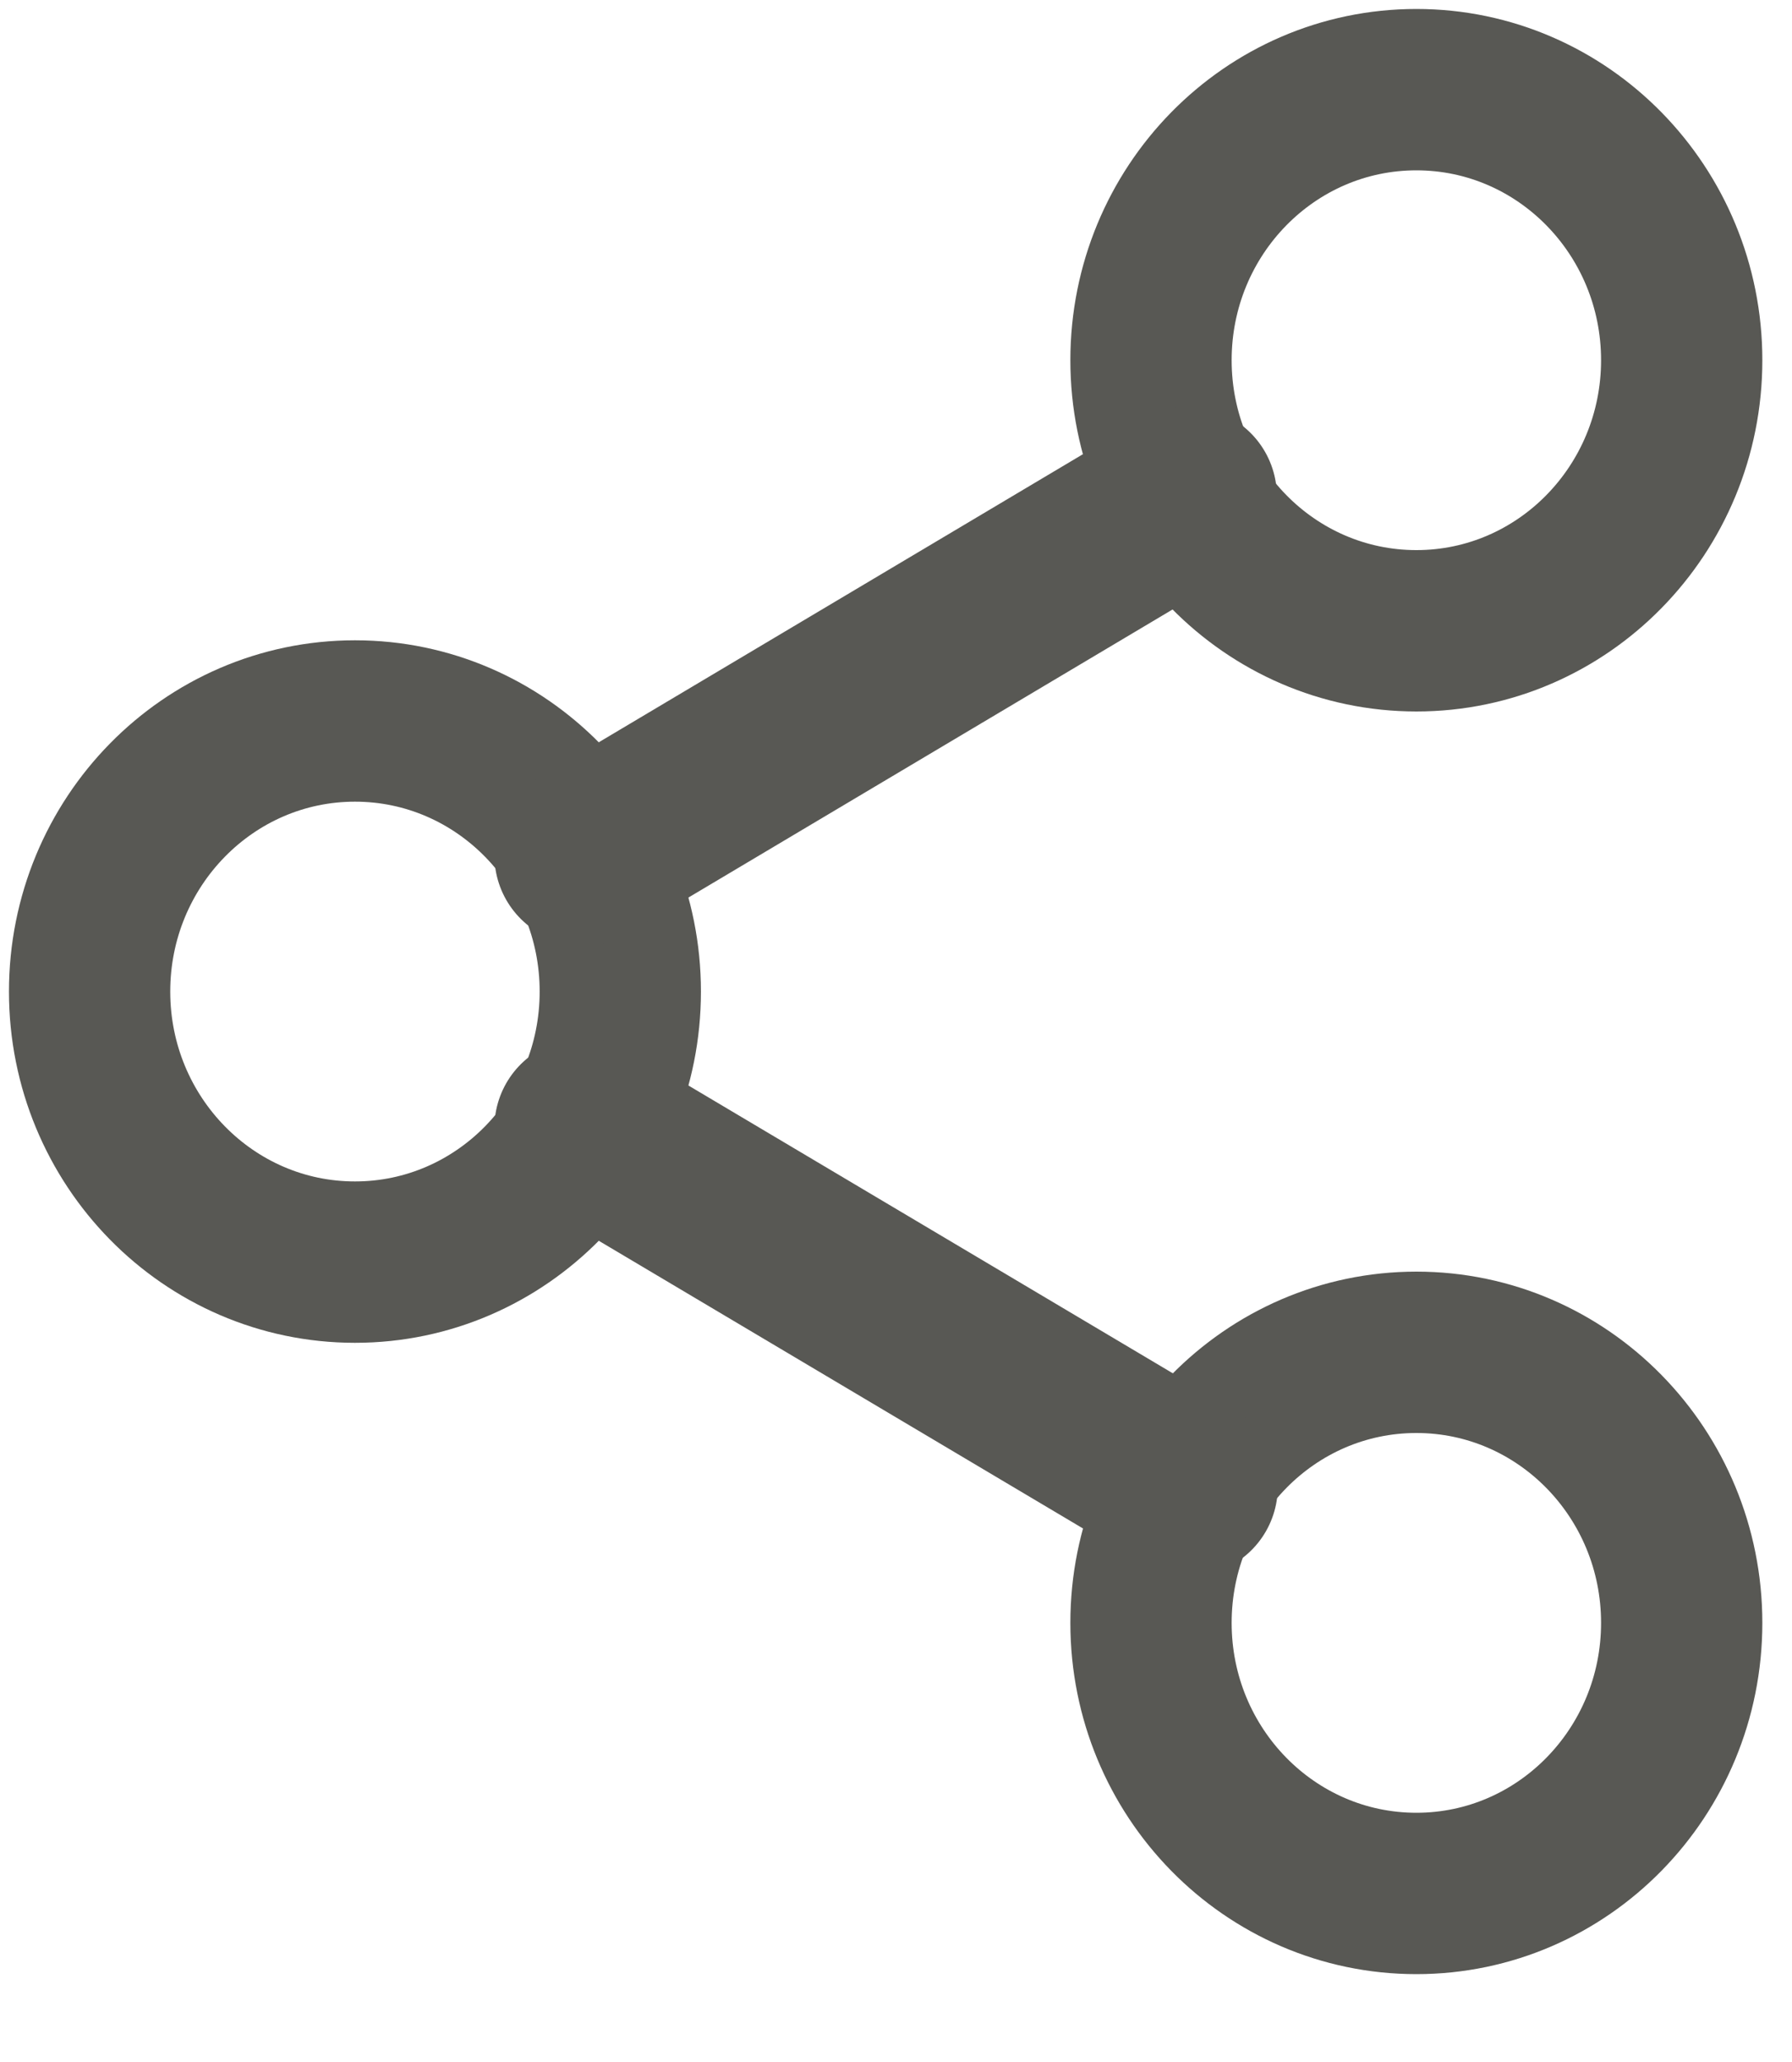
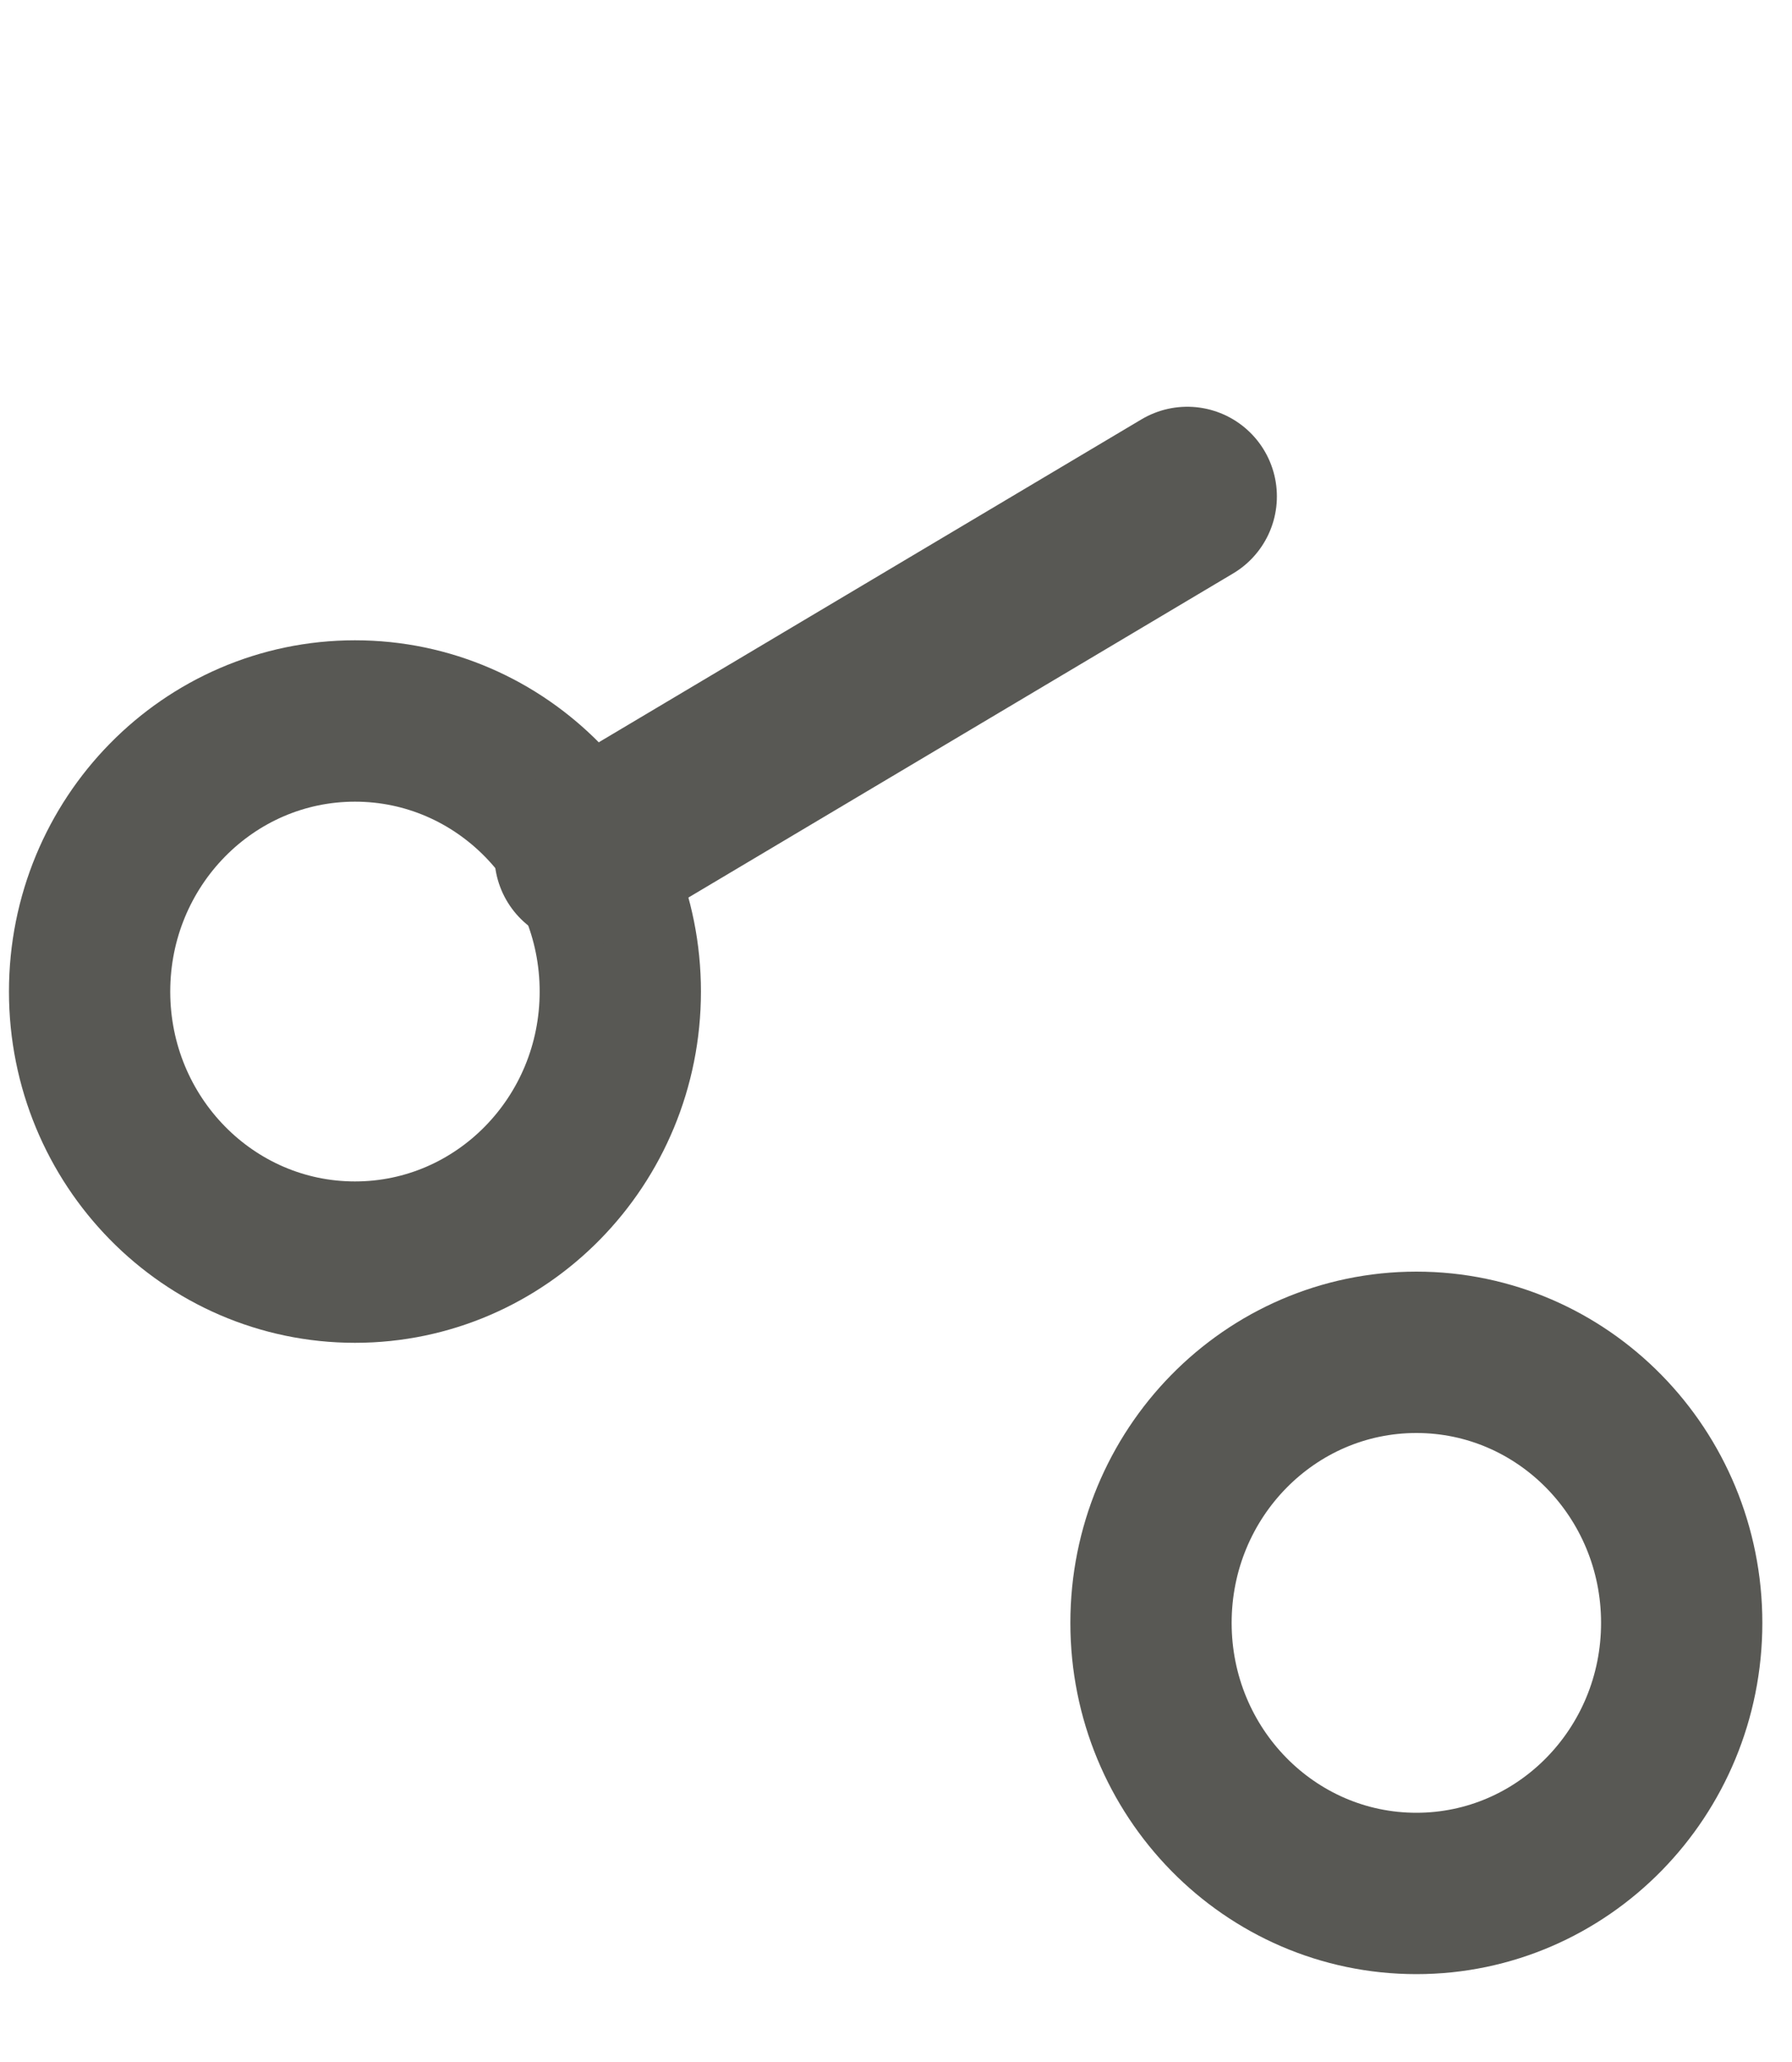
<svg xmlns="http://www.w3.org/2000/svg" width="20" height="23" viewBox="0 0 20 23" fill="none">
-   <path d="M15.808 7.036C17.443 7.036 18.769 5.685 18.769 4.018C18.769 2.351 17.443 1 15.808 1C14.172 1 12.846 2.351 12.846 4.018C12.846 5.685 14.172 7.036 15.808 7.036Z" stroke="#585854" stroke-width="1.8" stroke-linecap="round" stroke-linejoin="round" />
  <path d="M3.962 14.078C5.597 14.078 6.923 12.727 6.923 11.06C6.923 9.393 5.597 8.042 3.962 8.042C2.326 8.042 1 9.393 1 11.06C1 12.727 2.326 14.078 3.962 14.078Z" stroke="#585854" stroke-width="1.8" stroke-linecap="round" stroke-linejoin="round" />
  <path d="M15.808 21.12C17.443 21.12 18.769 19.769 18.769 18.102C18.769 16.435 17.443 15.084 15.808 15.084C14.172 15.084 12.846 16.435 12.846 18.102C12.846 19.769 14.172 21.12 15.808 21.12Z" stroke="#585854" stroke-width="1.8" stroke-linecap="round" stroke-linejoin="round" />
-   <path d="M6.518 12.579L13.261 16.583" stroke="#585854" stroke-width="2" stroke-linecap="round" stroke-linejoin="round" />
  <path d="M13.251 5.537L6.518 9.541" stroke="#585854" stroke-width="2" stroke-linecap="round" stroke-linejoin="round" />
</svg>